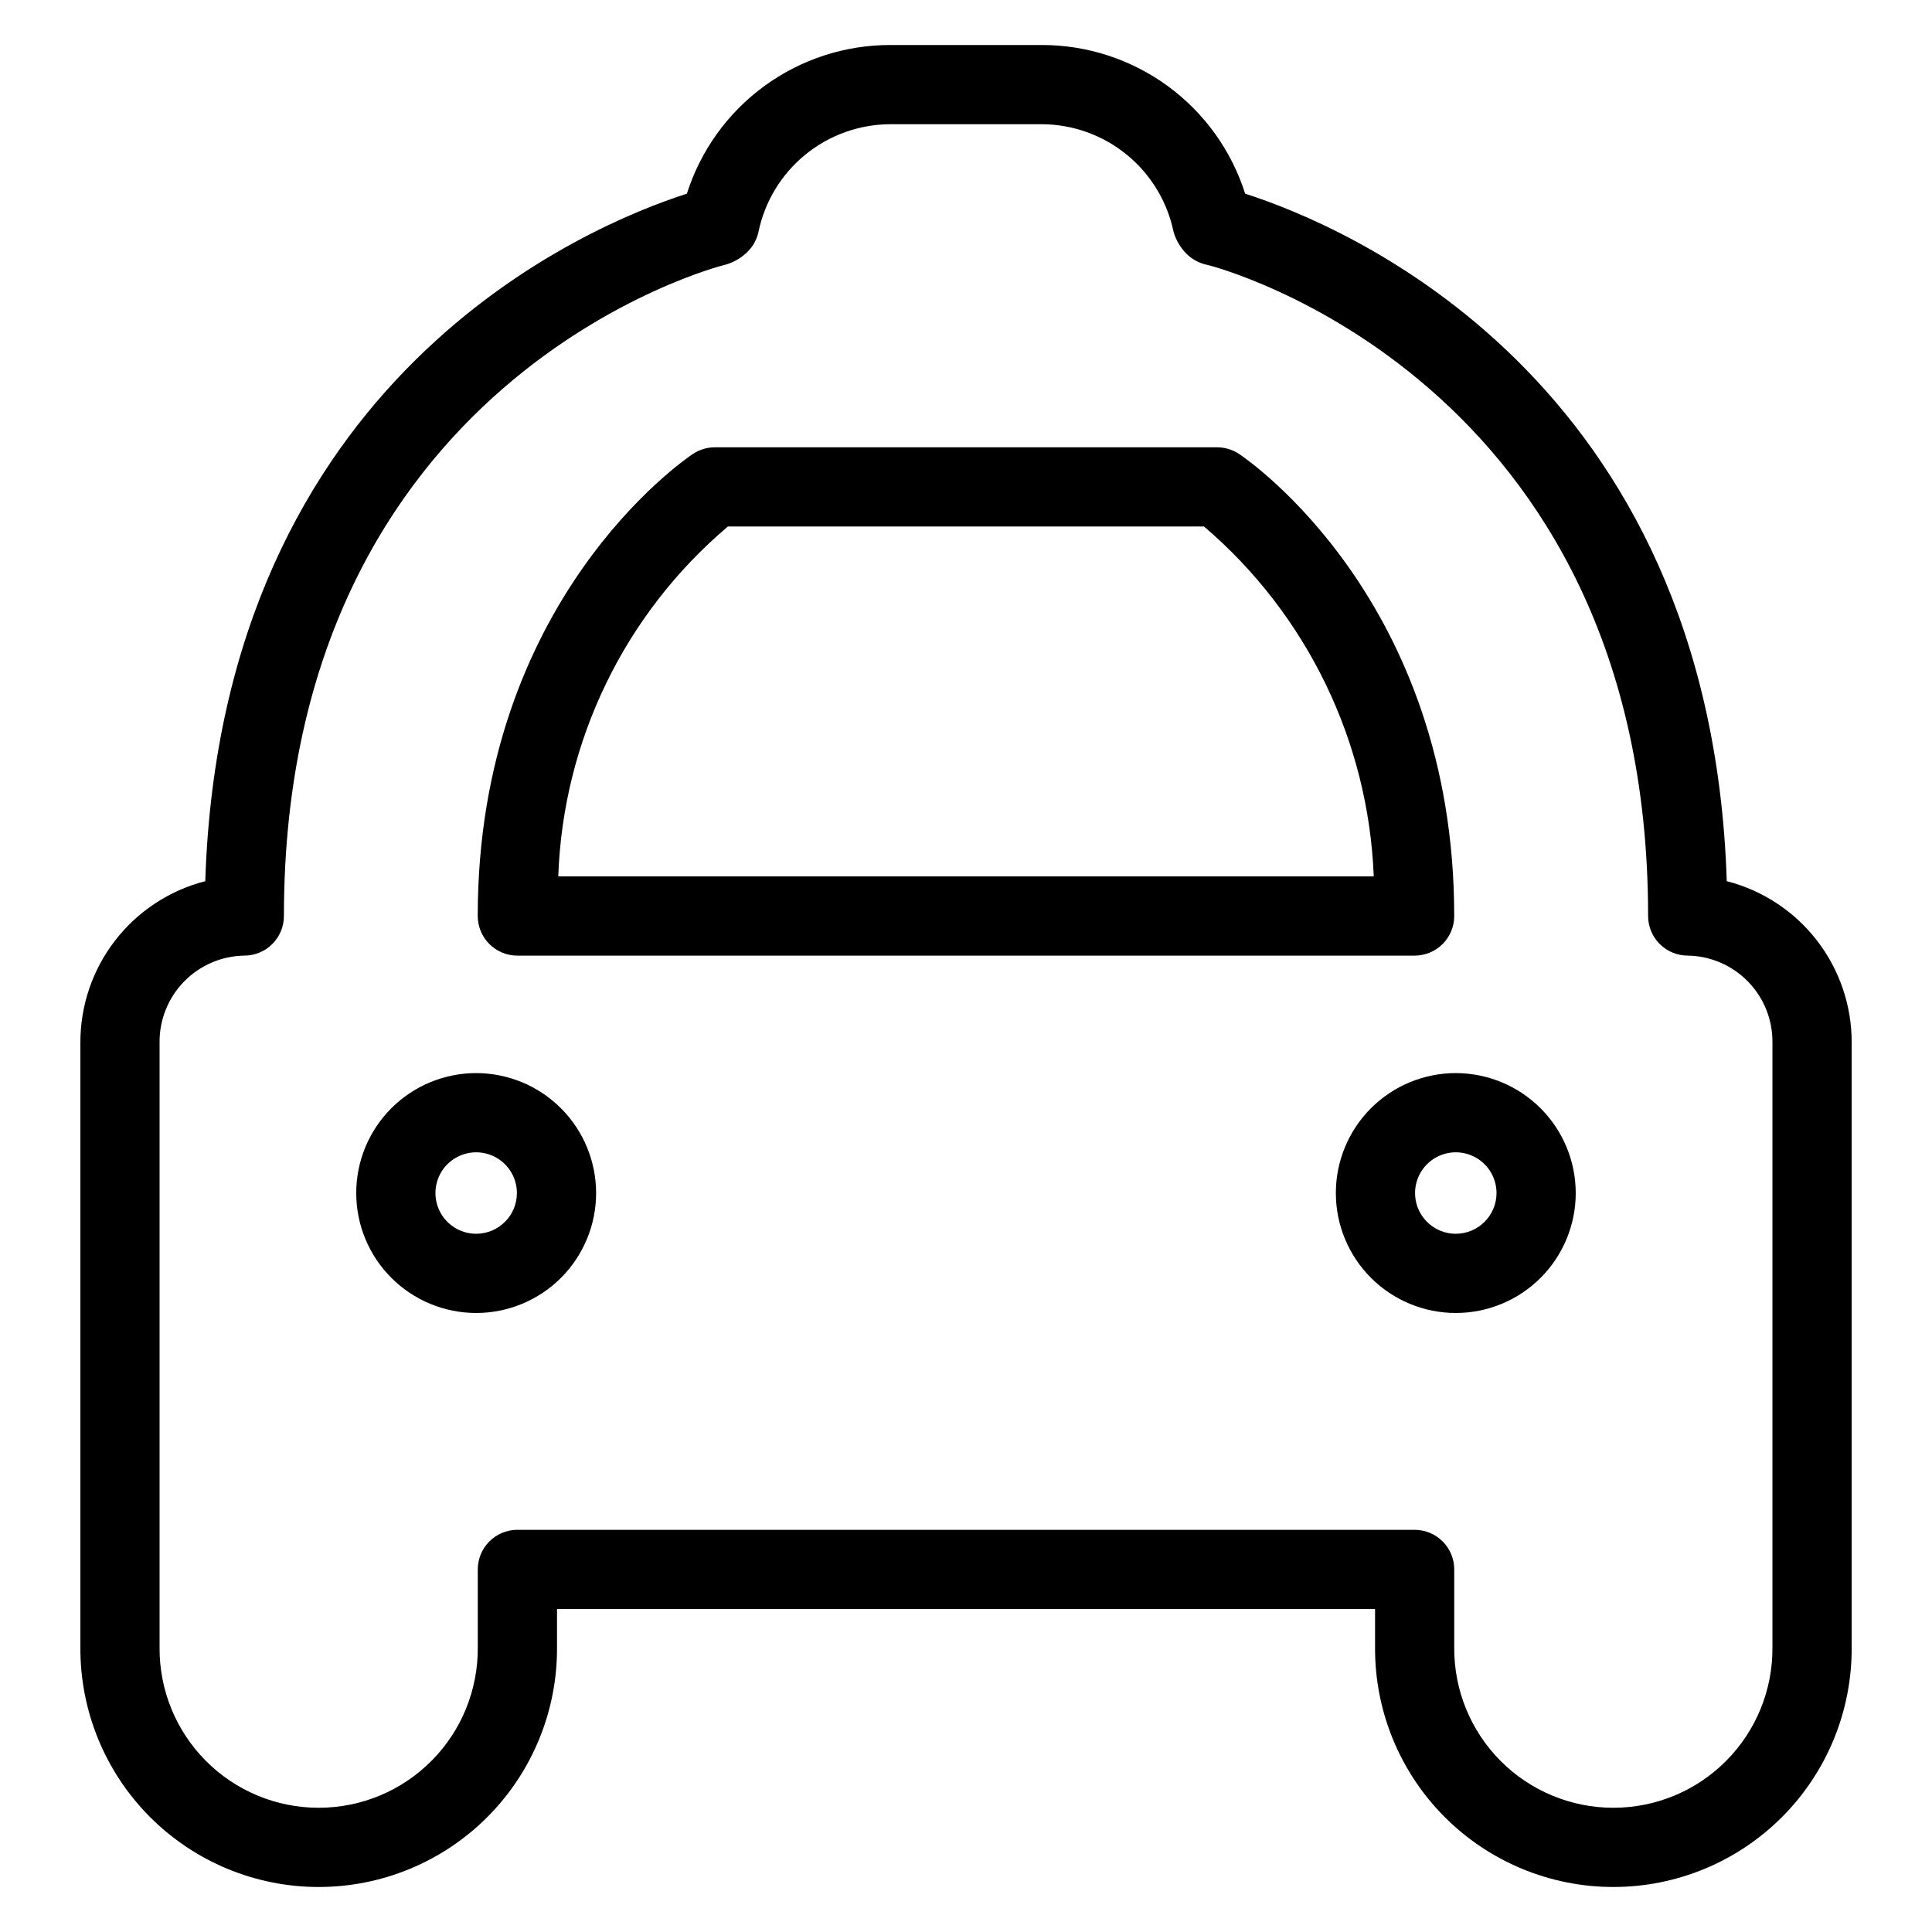
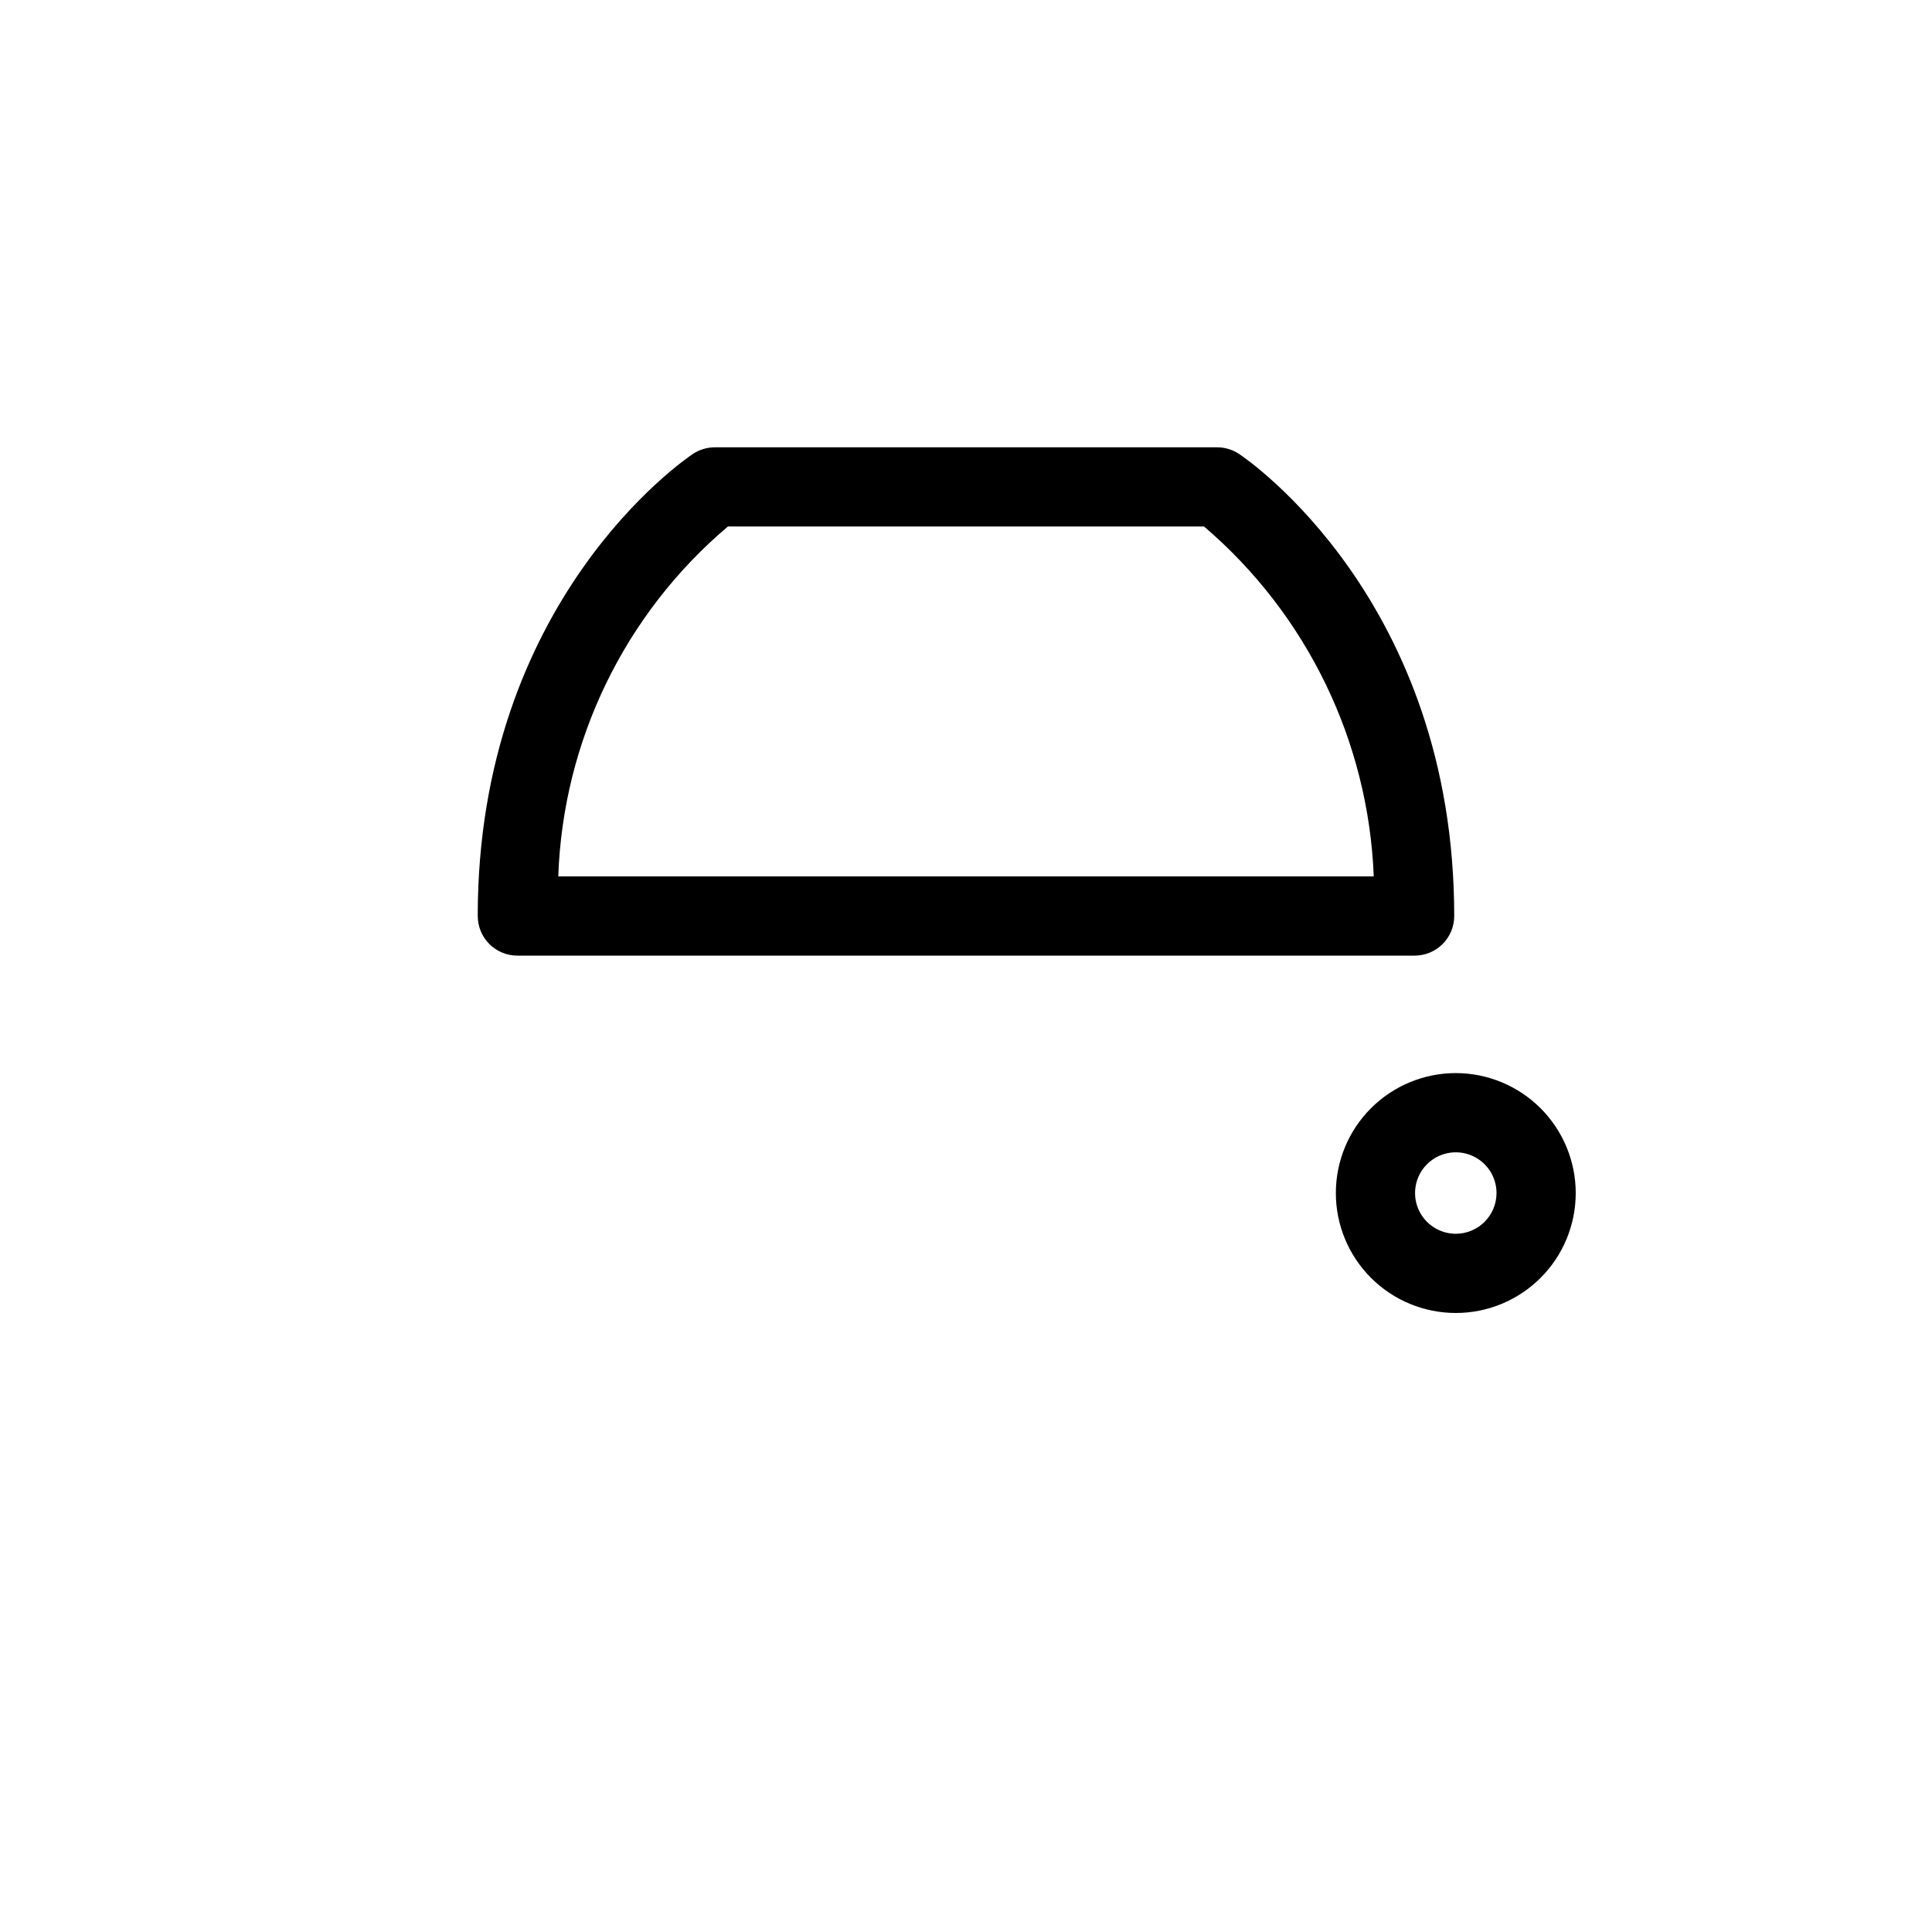
<svg xmlns="http://www.w3.org/2000/svg" fill="#000000" width="800px" height="800px" version="1.1" viewBox="144 144 512 512">
  <g>
    <path d="m281.11 397.25h237.78-0.004c2.785 0 5.457-1.105 7.426-3.074s3.074-4.637 3.07-7.422c0-83.48-54.684-120.9-57.012-122.45h0.004c-1.727-1.148-3.75-1.762-5.824-1.762h-133.11c-2.074 0-4.098 0.613-5.824 1.762-2.328 1.555-57.012 38.969-57.012 122.45h0.004c0 2.785 1.105 5.453 3.074 7.422s4.637 3.074 7.422 3.074zm55.781-113.72h126.19c27.266 23.285 43.57 56.898 44.977 92.727h-216.11c1.238-35.863 17.559-69.539 44.949-92.727z" />
-     <path d="m601.61 377.52c-4.305-133.82-101.86-173.95-127.63-182.19-3.633-11.453-10.824-21.445-20.523-28.531-9.703-7.086-21.41-10.895-33.422-10.871h-40.059c-12.012-0.02-23.719 3.789-33.418 10.875-9.699 7.086-16.891 17.078-20.527 28.527-25.77 8.242-123.33 48.371-127.63 182.19-9.496 2.438-17.906 7.973-23.902 15.734-5.996 7.758-9.23 17.293-9.195 27.098v160.24c-0.086 16.805 6.527 32.953 18.383 44.867 11.852 11.914 27.965 18.613 44.773 18.613 16.805 0 32.918-6.699 44.773-18.613 11.852-11.914 18.469-28.062 18.383-44.867v-10.18h216.79v10.18c-0.09 16.805 6.527 32.953 18.379 44.867 11.855 11.914 27.969 18.613 44.773 18.613 16.809 0 32.922-6.699 44.773-18.613 11.855-11.914 18.469-28.062 18.383-44.867v-160.24c0.035-9.805-3.199-19.34-9.195-27.098-5.992-7.762-14.406-13.297-23.902-15.734zm12.105 203.07c0.086 11.238-4.316 22.047-12.234 30.023-7.914 7.981-18.688 12.465-29.93 12.465-11.238 0-22.012-4.484-29.93-12.465-7.914-7.977-12.32-18.785-12.234-30.023v-20.676c0.004-2.785-1.102-5.453-3.07-7.422s-4.641-3.074-7.426-3.074h-237.78c-2.785 0-5.453 1.105-7.422 3.074s-3.074 4.637-3.074 7.422v20.676c0.086 11.238-4.316 22.047-12.234 30.023-7.918 7.981-18.691 12.465-29.93 12.465s-22.016-4.484-29.93-12.465c-7.918-7.977-12.32-18.785-12.234-30.023v-160.24c-0.078-6.039 2.242-11.863 6.453-16.195 4.211-4.332 9.965-6.816 16.004-6.91 2.785 0 5.453-1.105 7.422-3.074s3.074-4.637 3.074-7.422c0-142.73 115.6-172.3 116.74-172.53 2.324-0.609 4.445-1.824 6.148-3.516 1.438-1.426 2.43-3.234 2.863-5.207 1.66-8.059 6.043-15.297 12.414-20.504 6.371-5.203 14.34-8.055 22.566-8.074h40.059c8.227 0.016 16.195 2.867 22.566 8.07 6.371 5.203 10.758 12.445 12.418 20.5 0.656 2.215 1.863 4.231 3.504 5.856 1.512 1.461 3.41 2.457 5.473 2.863 1.168 0.234 116.77 29.809 116.77 172.54 0 2.785 1.105 5.453 3.074 7.422s4.637 3.074 7.422 3.074c6.039 0.094 11.793 2.578 16.004 6.91 4.211 4.332 6.531 10.156 6.453 16.195z" />
-     <path d="m270.19 428.38c-8.43 0-16.516 3.352-22.477 9.312-5.961 5.961-9.309 14.043-9.309 22.477 0 8.43 3.348 16.512 9.309 22.473 5.961 5.961 14.047 9.312 22.477 9.312 8.43 0 16.516-3.352 22.477-9.312 5.961-5.961 9.309-14.043 9.309-22.473-0.008-8.43-3.359-16.508-9.32-22.469-5.957-5.957-14.035-9.309-22.465-9.32zm0 42.578v0.004c-4.363 0-8.301-2.633-9.973-6.664-1.668-4.035-0.746-8.676 2.34-11.762 3.09-3.086 7.731-4.012 11.766-2.34 4.031 1.668 6.66 5.606 6.66 9.973-0.004 5.957-4.832 10.785-10.793 10.793z" />
    <path d="m529.8 428.38c-8.43 0-16.516 3.352-22.477 9.312-5.961 5.961-9.309 14.043-9.309 22.477 0 8.43 3.348 16.512 9.309 22.473s14.047 9.312 22.477 9.312c8.43 0 16.516-3.352 22.477-9.312s9.309-14.043 9.309-22.473c-0.008-8.43-3.359-16.508-9.32-22.469-5.957-5.957-14.039-9.309-22.465-9.32zm0 42.578v0.004c-4.363 0-8.301-2.633-9.973-6.664-1.668-4.035-0.746-8.676 2.34-11.762 3.09-3.086 7.731-4.012 11.762-2.34 4.035 1.668 6.664 5.606 6.664 9.973-0.004 5.957-4.836 10.785-10.793 10.793z" />
  </g>
</svg>